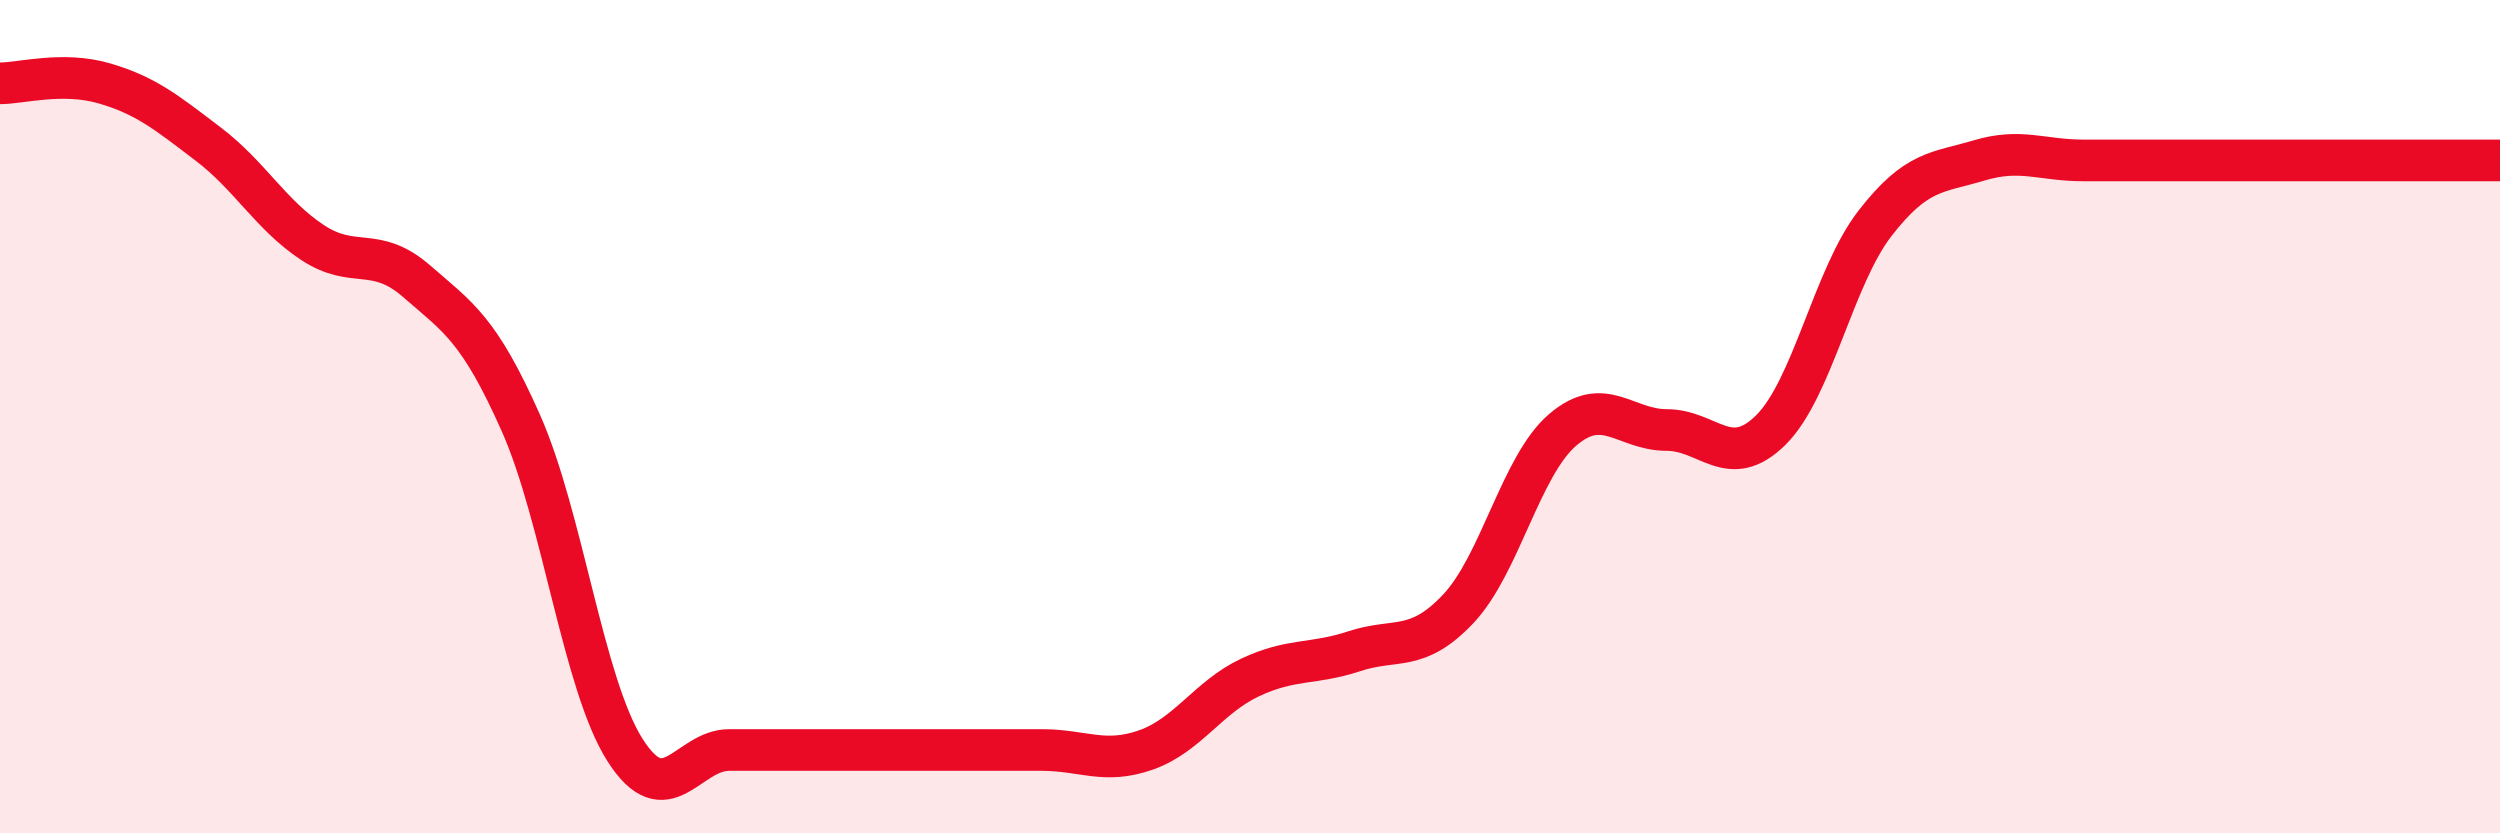
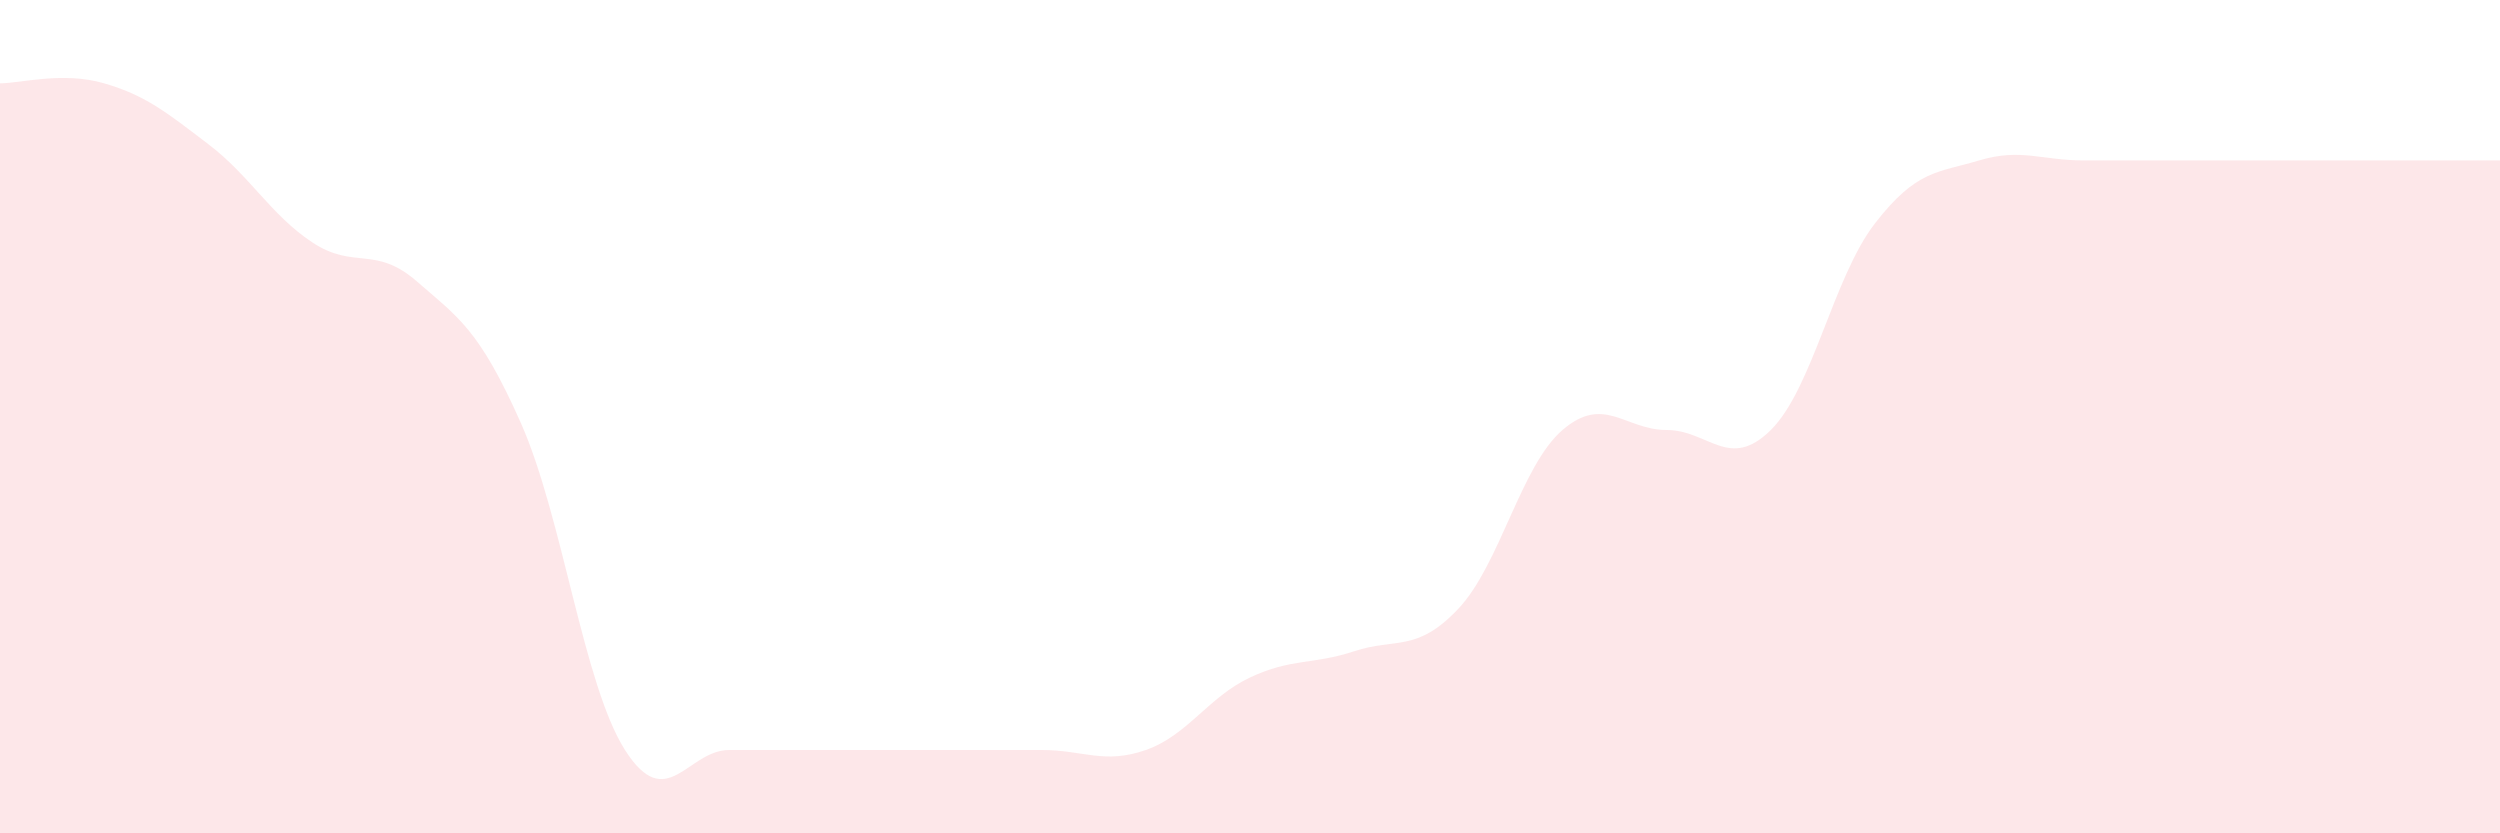
<svg xmlns="http://www.w3.org/2000/svg" width="60" height="20" viewBox="0 0 60 20">
  <path d="M 0,2 C 0.5,2 1.5,1.71 2.5,2 C 3.5,2.29 4,2.7 5,3.46 C 6,4.22 6.5,5.16 7.5,5.82 C 8.5,6.48 9,5.88 10,6.75 C 11,7.62 11.5,7.9 12.5,10.15 C 13.5,12.4 14,16.43 15,18 C 16,19.57 16.5,18 17.5,18 C 18.5,18 19,18 20,18 C 21,18 21.5,18 22.5,18 C 23.5,18 24,18 25,18 C 26,18 26.5,18.35 27.5,18 C 28.5,17.65 29,16.73 30,16.26 C 31,15.79 31.5,15.96 32.5,15.63 C 33.5,15.3 34,15.67 35,14.61 C 36,13.55 36.5,11.18 37.5,10.32 C 38.5,9.46 39,10.32 40,10.32 C 41,10.32 41.5,11.31 42.5,10.32 C 43.5,9.33 44,6.65 45,5.36 C 46,4.07 46.5,4.15 47.5,3.85 C 48.5,3.55 49,3.85 50,3.85 C 51,3.85 51.5,3.85 52.5,3.85 C 53.5,3.85 53.5,3.85 55,3.85 C 56.5,3.85 59,3.85 60,3.85L60 20L0 20Z" fill="#EB0A25" opacity="0.1" stroke-linecap="round" stroke-linejoin="round" />
-   <path d="M 0,2 C 0.5,2 1.5,1.71 2.5,2 C 3.5,2.29 4,2.7 5,3.46 C 6,4.22 6.5,5.16 7.5,5.82 C 8.5,6.48 9,5.88 10,6.75 C 11,7.62 11.5,7.9 12.5,10.15 C 13.5,12.4 14,16.43 15,18 C 16,19.57 16.5,18 17.5,18 C 18.5,18 19,18 20,18 C 21,18 21.5,18 22.5,18 C 23.5,18 24,18 25,18 C 26,18 26.5,18.35 27.5,18 C 28.5,17.65 29,16.73 30,16.26 C 31,15.79 31.5,15.96 32.5,15.63 C 33.5,15.3 34,15.67 35,14.61 C 36,13.55 36.5,11.18 37.5,10.32 C 38.5,9.46 39,10.32 40,10.32 C 41,10.32 41.5,11.31 42.5,10.32 C 43.5,9.33 44,6.65 45,5.36 C 46,4.07 46.5,4.15 47.5,3.85 C 48.5,3.55 49,3.85 50,3.85 C 51,3.85 51.5,3.85 52.5,3.85 C 53.5,3.85 53.5,3.85 55,3.85 C 56.5,3.85 59,3.85 60,3.85" stroke="#EB0A25" stroke-width="1" fill="none" stroke-linecap="round" stroke-linejoin="round" />
</svg>